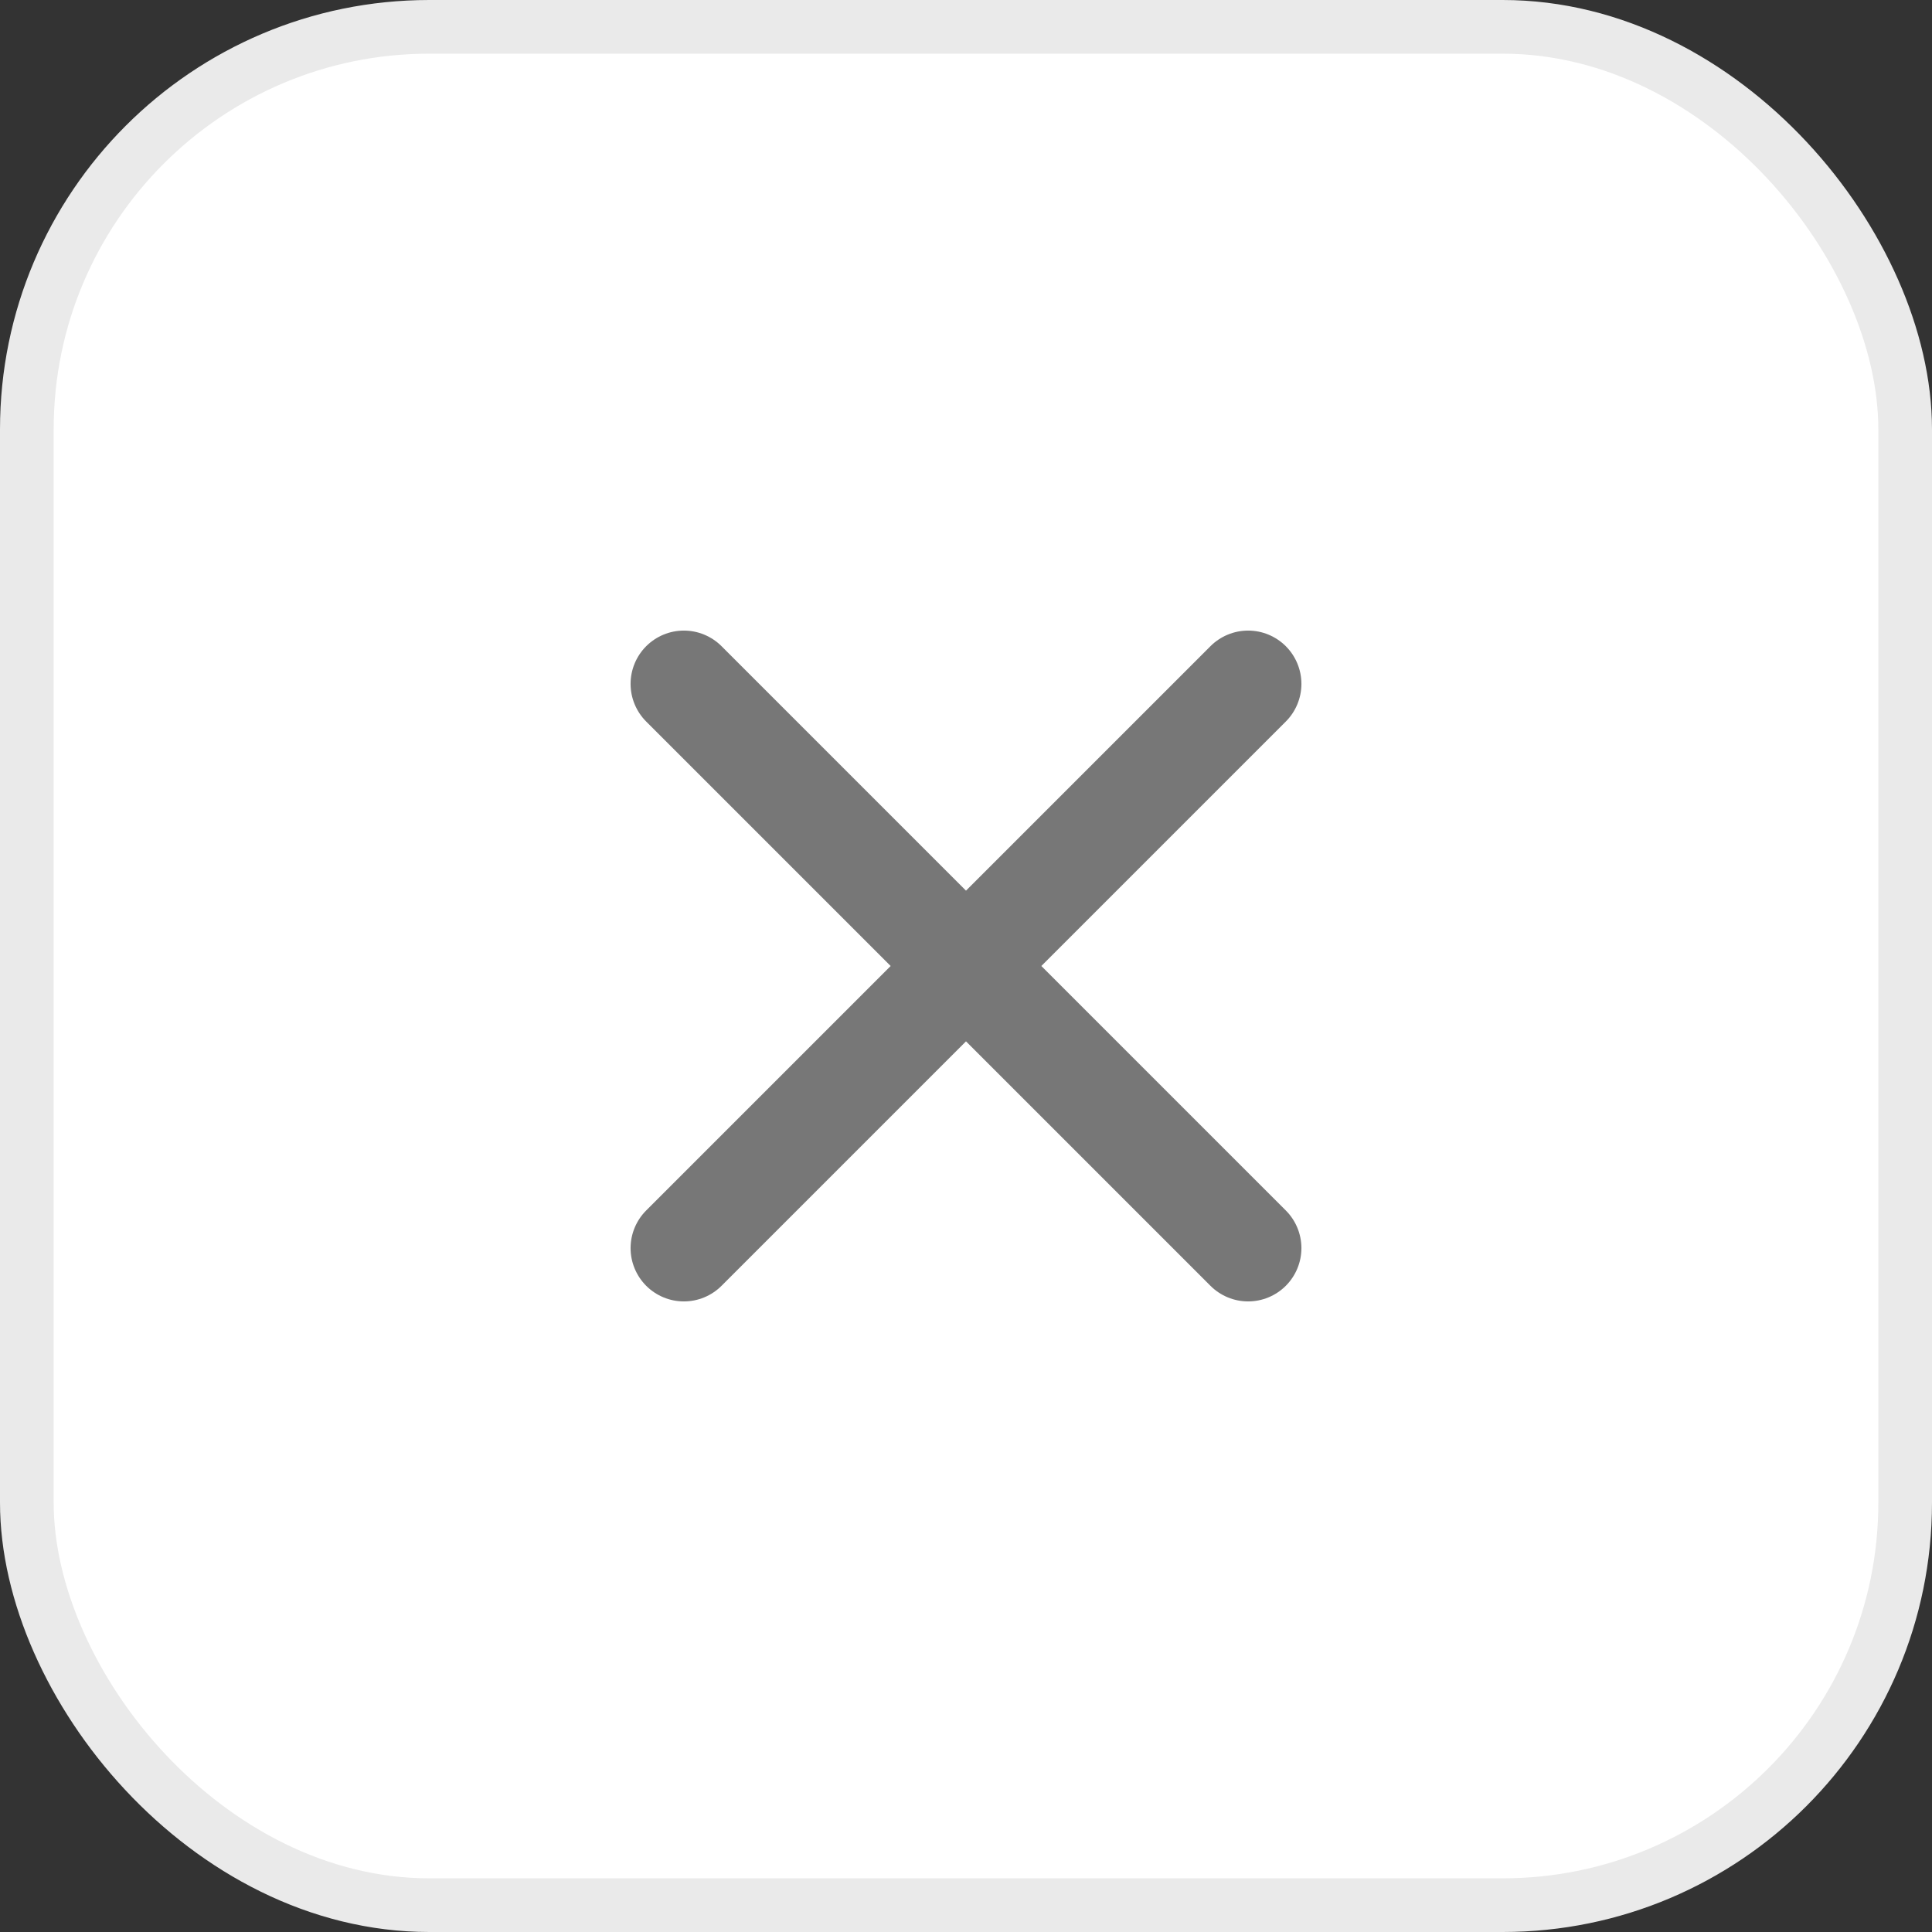
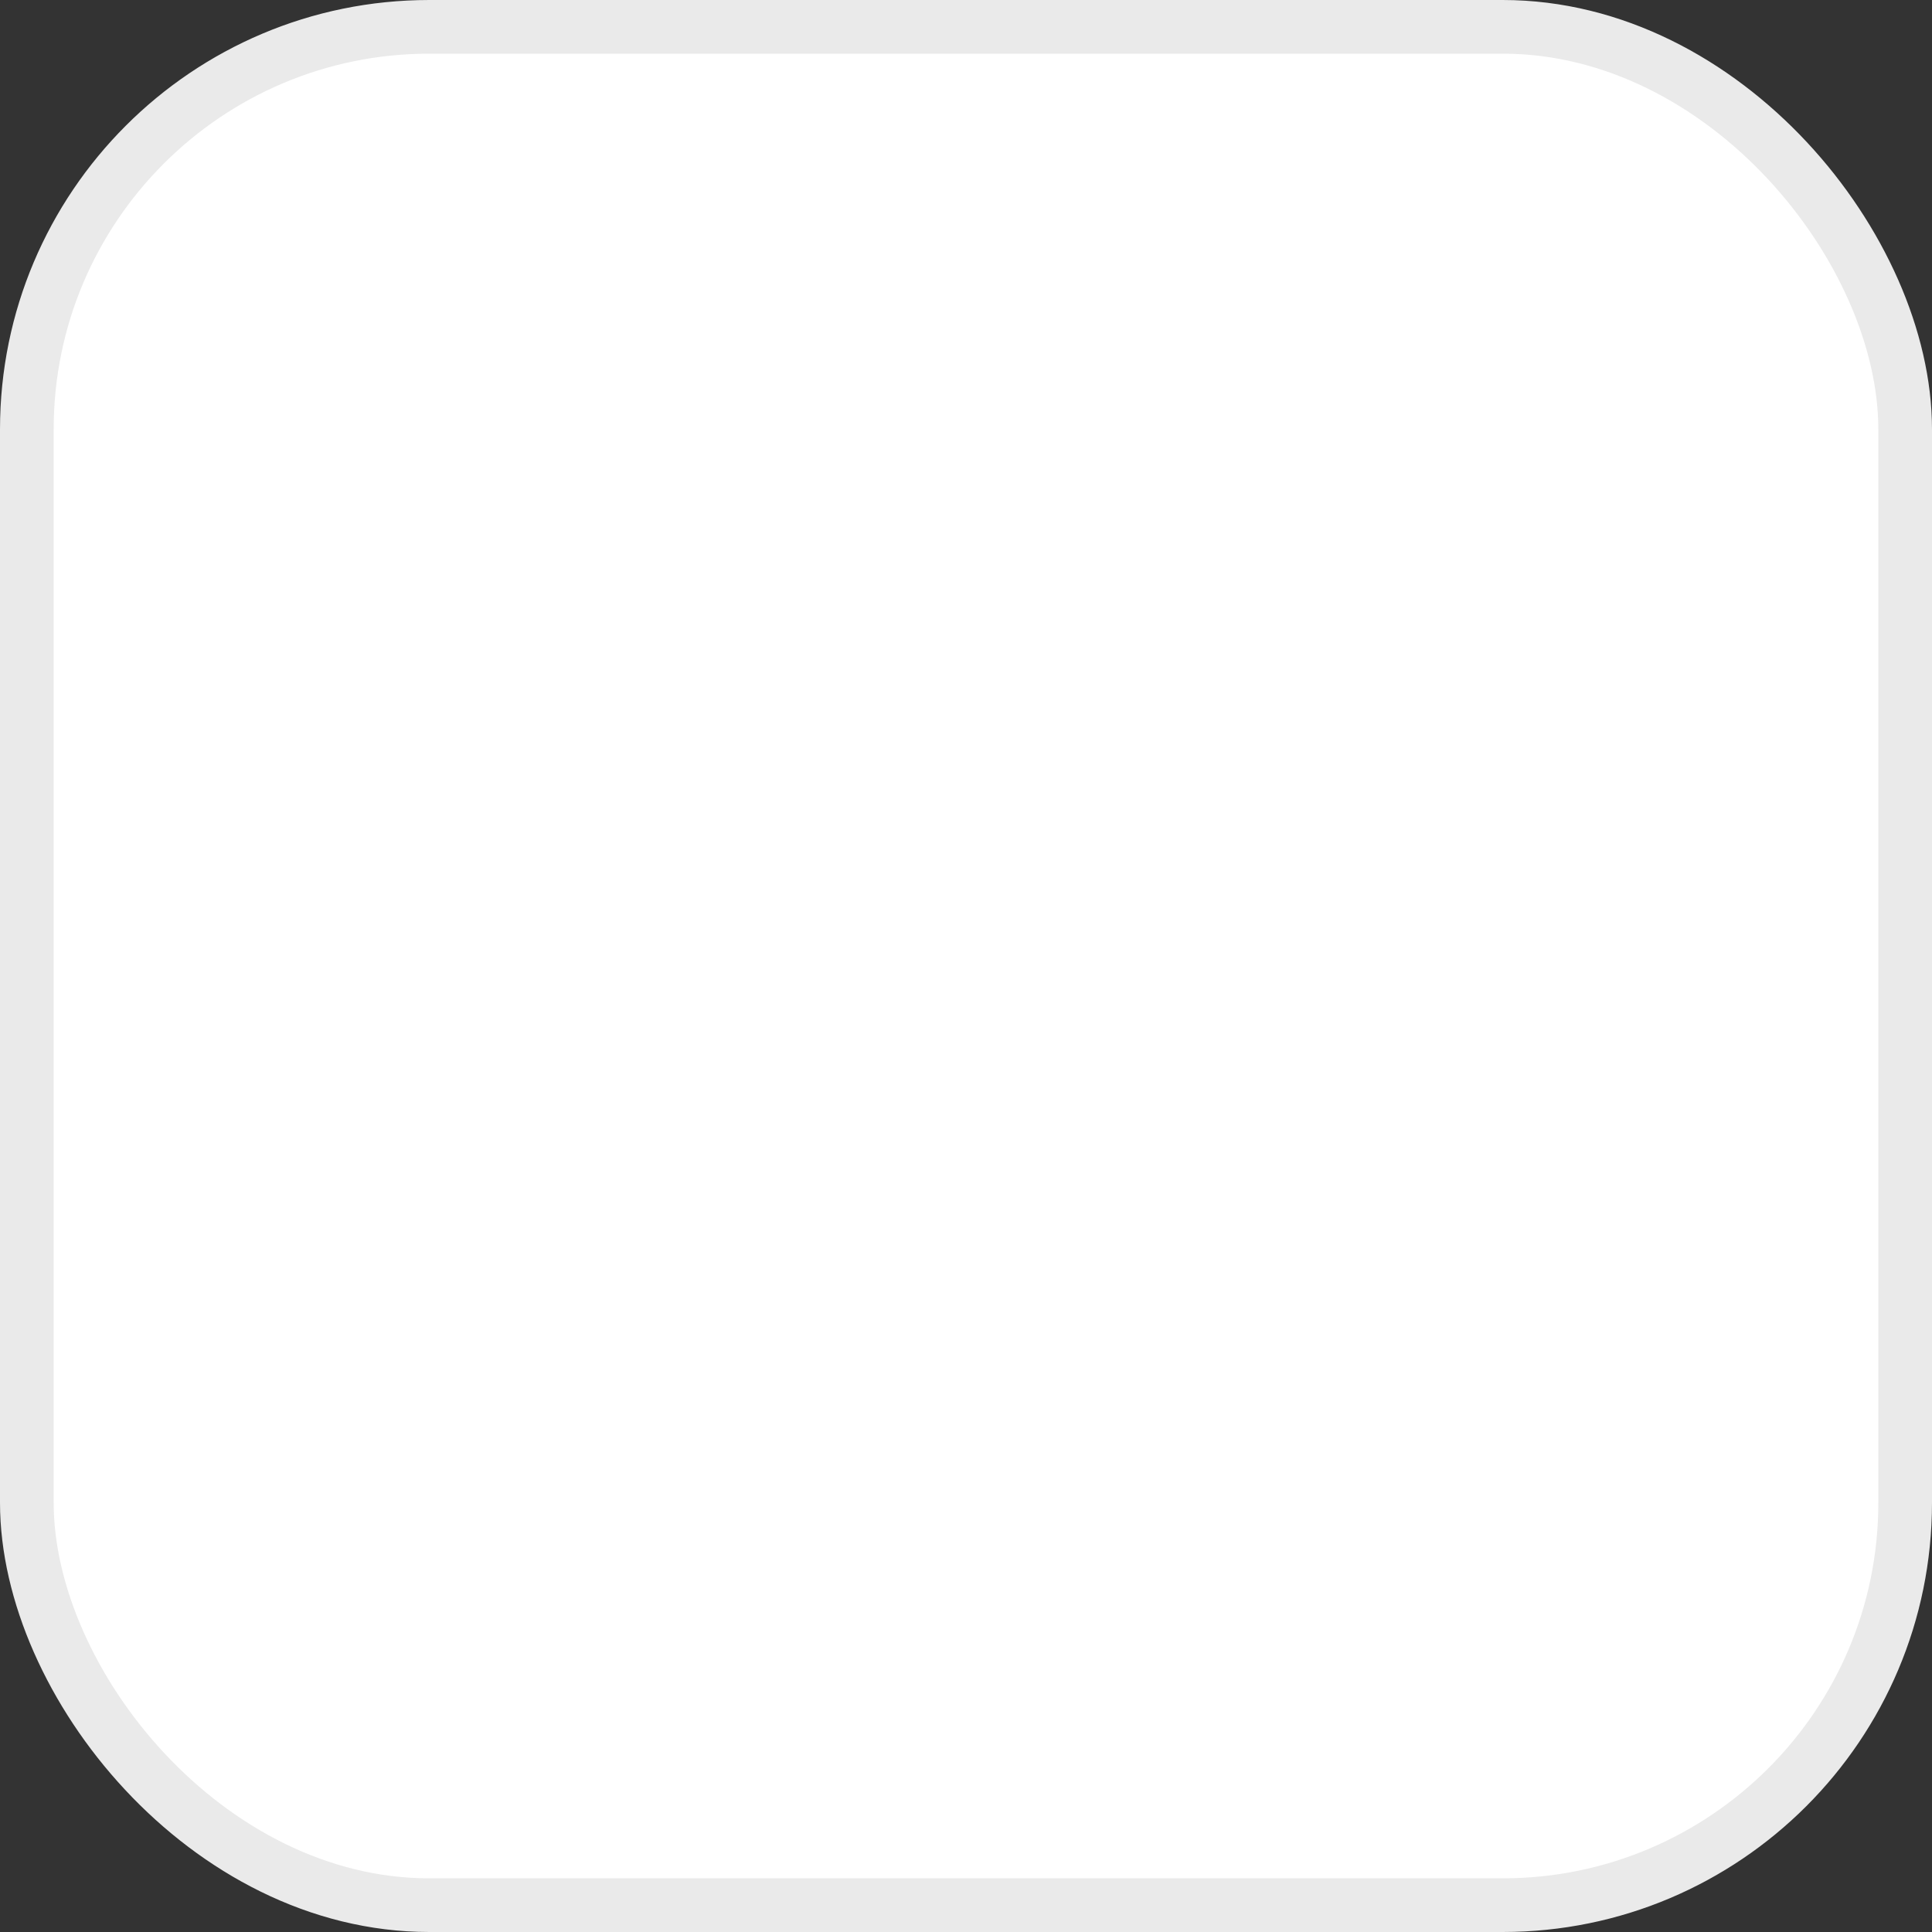
<svg xmlns="http://www.w3.org/2000/svg" width="36" height="36" viewBox="0 0 36 36" fill="none">
  <rect x="0" y="0" width="36" height="36" fill="#333333" stroke="none" />
  <rect x="0.5" y="0.5" width="35" height="35" rx="7.5" fill="white" stroke="#EAEAEA" />
-   <path d="M23.959 12.041C23.773 11.855 23.52 11.75 23.257 11.75C22.994 11.75 22.741 11.855 22.555 12.041L18 16.596L13.445 12.041C13.259 11.855 13.006 11.75 12.743 11.75C12.48 11.75 12.227 11.855 12.041 12.041C11.855 12.227 11.75 12.48 11.75 12.743C11.75 13.006 11.855 13.259 12.041 13.445L16.596 18L12.041 22.555C11.855 22.741 11.75 22.994 11.75 23.257C11.75 23.52 11.855 23.773 12.041 23.959C12.227 24.145 12.48 24.25 12.743 24.25C13.006 24.25 13.259 24.145 13.445 23.959L18 19.404L22.555 23.959C22.741 24.145 22.994 24.25 23.257 24.25C23.52 24.25 23.773 24.145 23.959 23.959C24.145 23.773 24.25 23.52 24.25 23.257C24.25 22.994 24.145 22.741 23.959 22.555L19.404 18L23.959 13.445C24.145 13.259 24.25 13.006 24.25 12.743C24.25 12.48 24.145 12.227 23.959 12.041Z" fill="#777777" />
</svg>